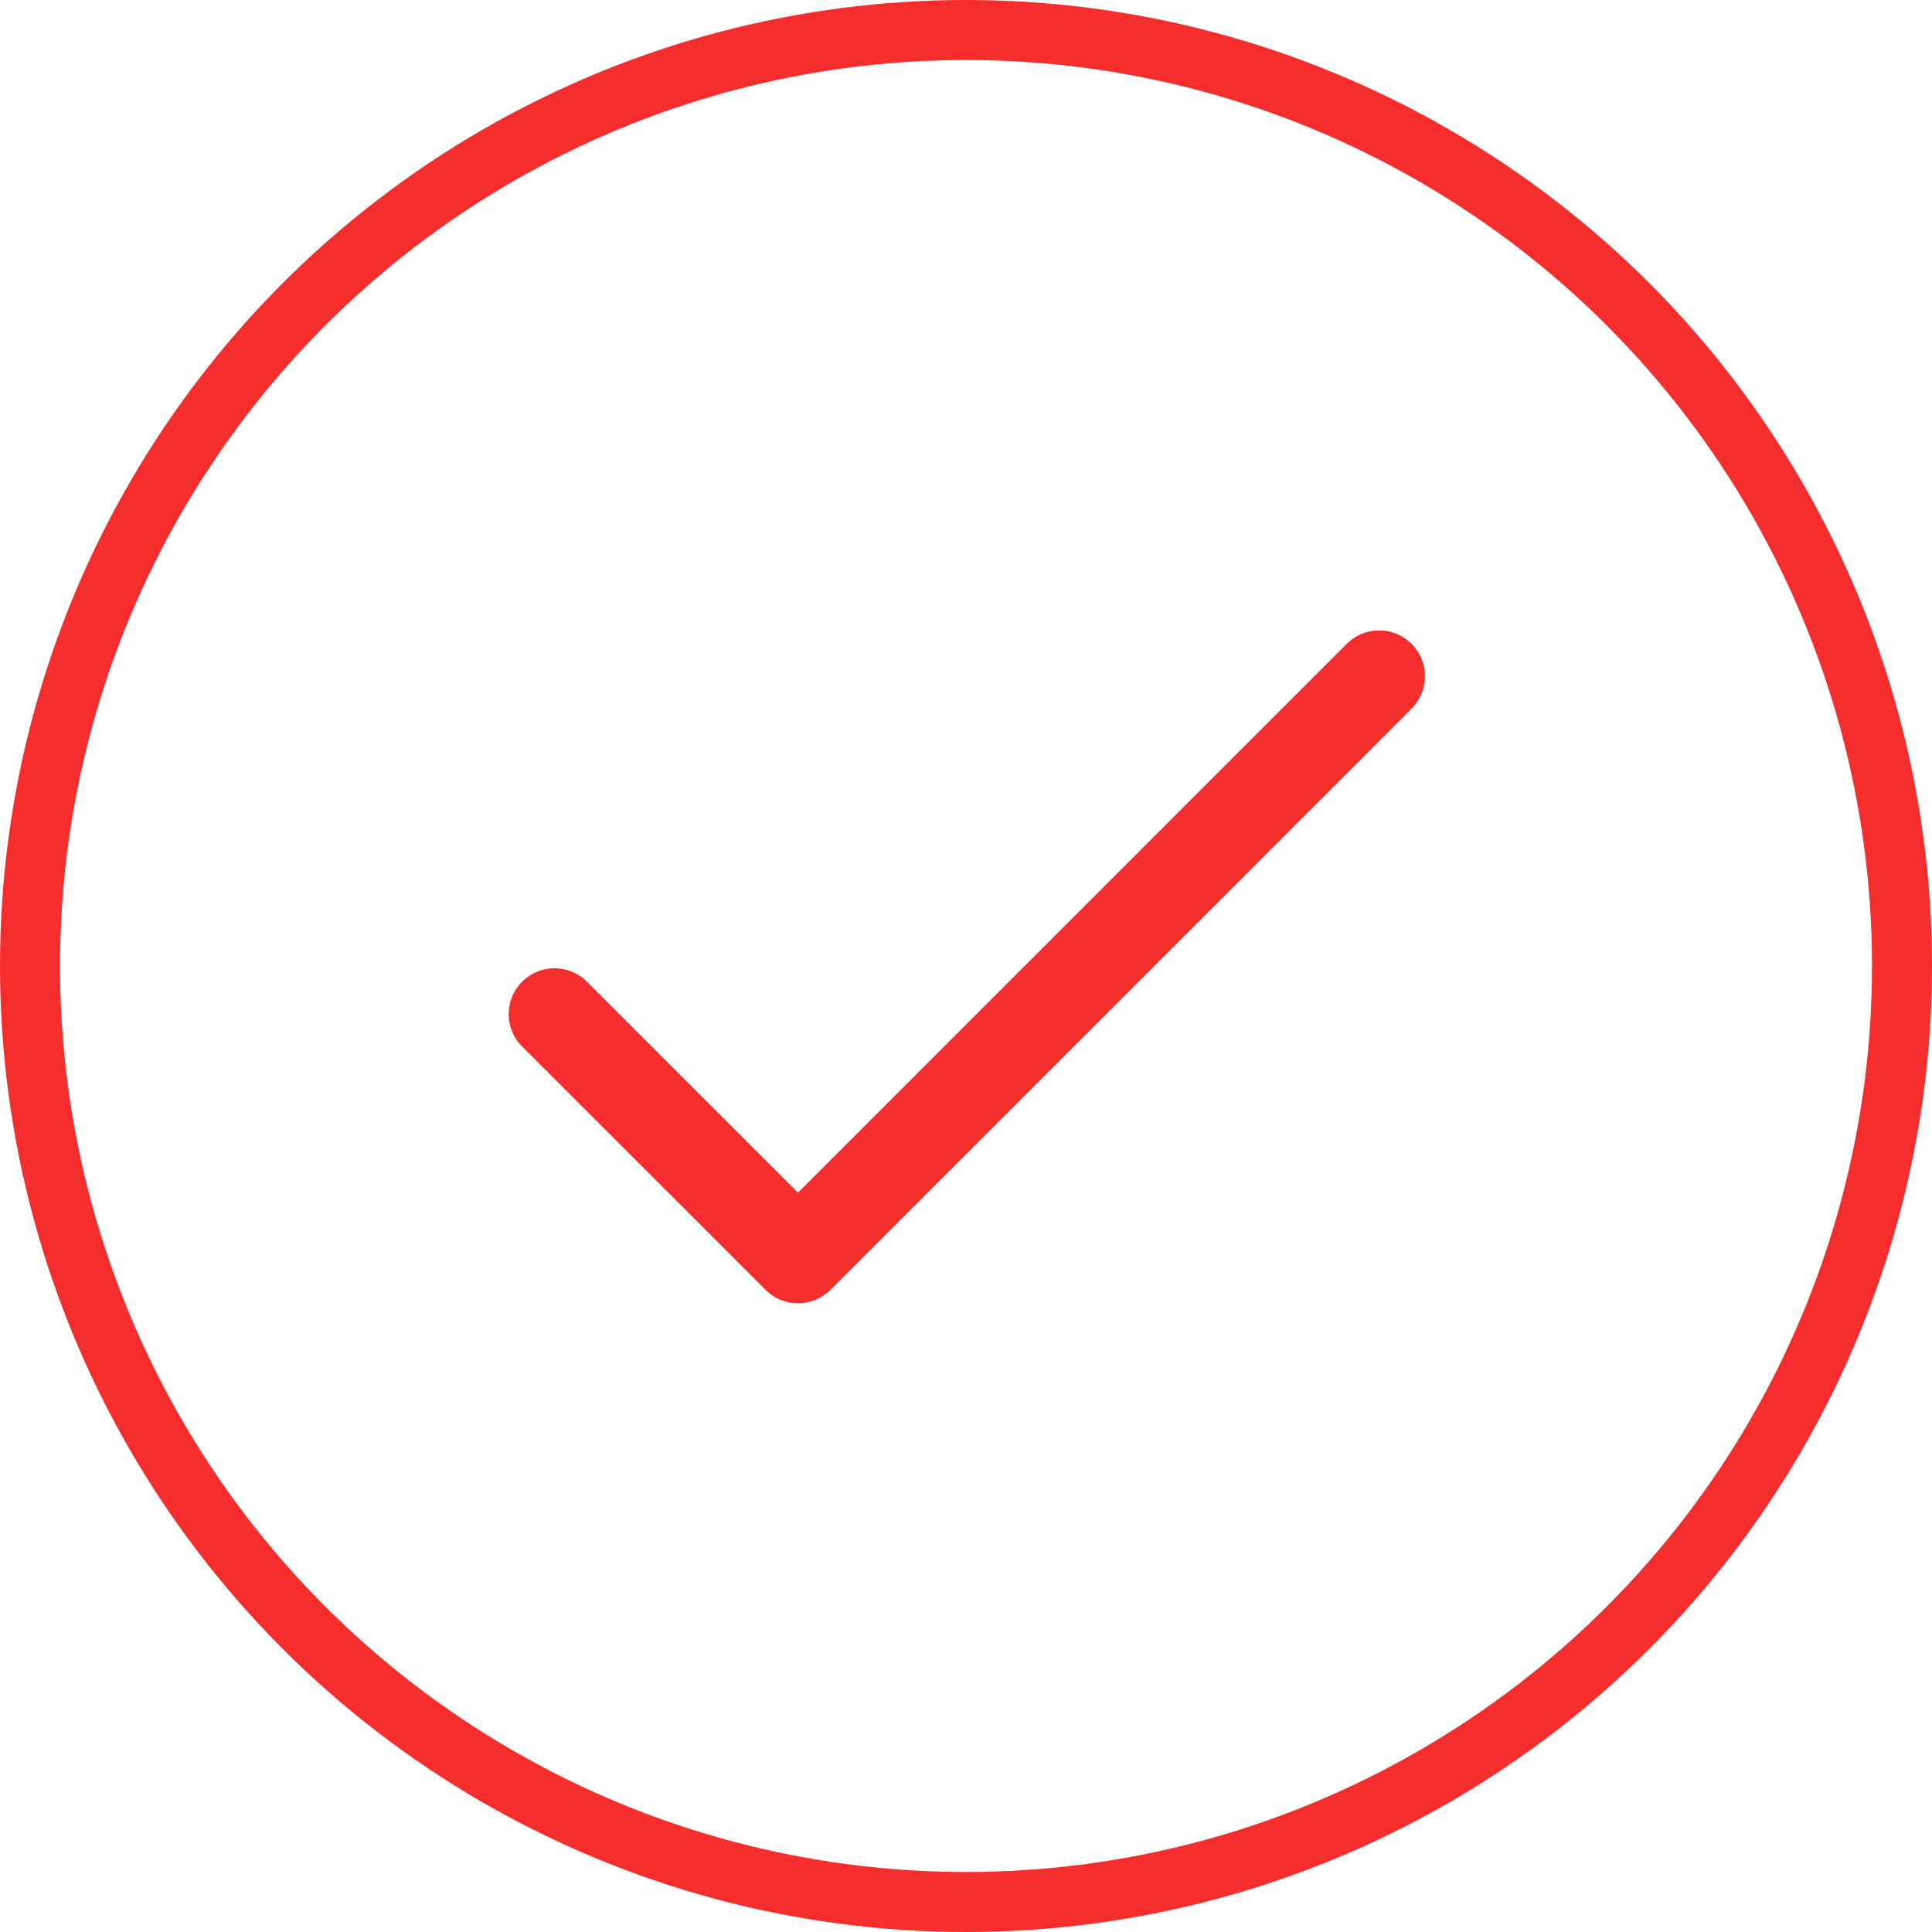
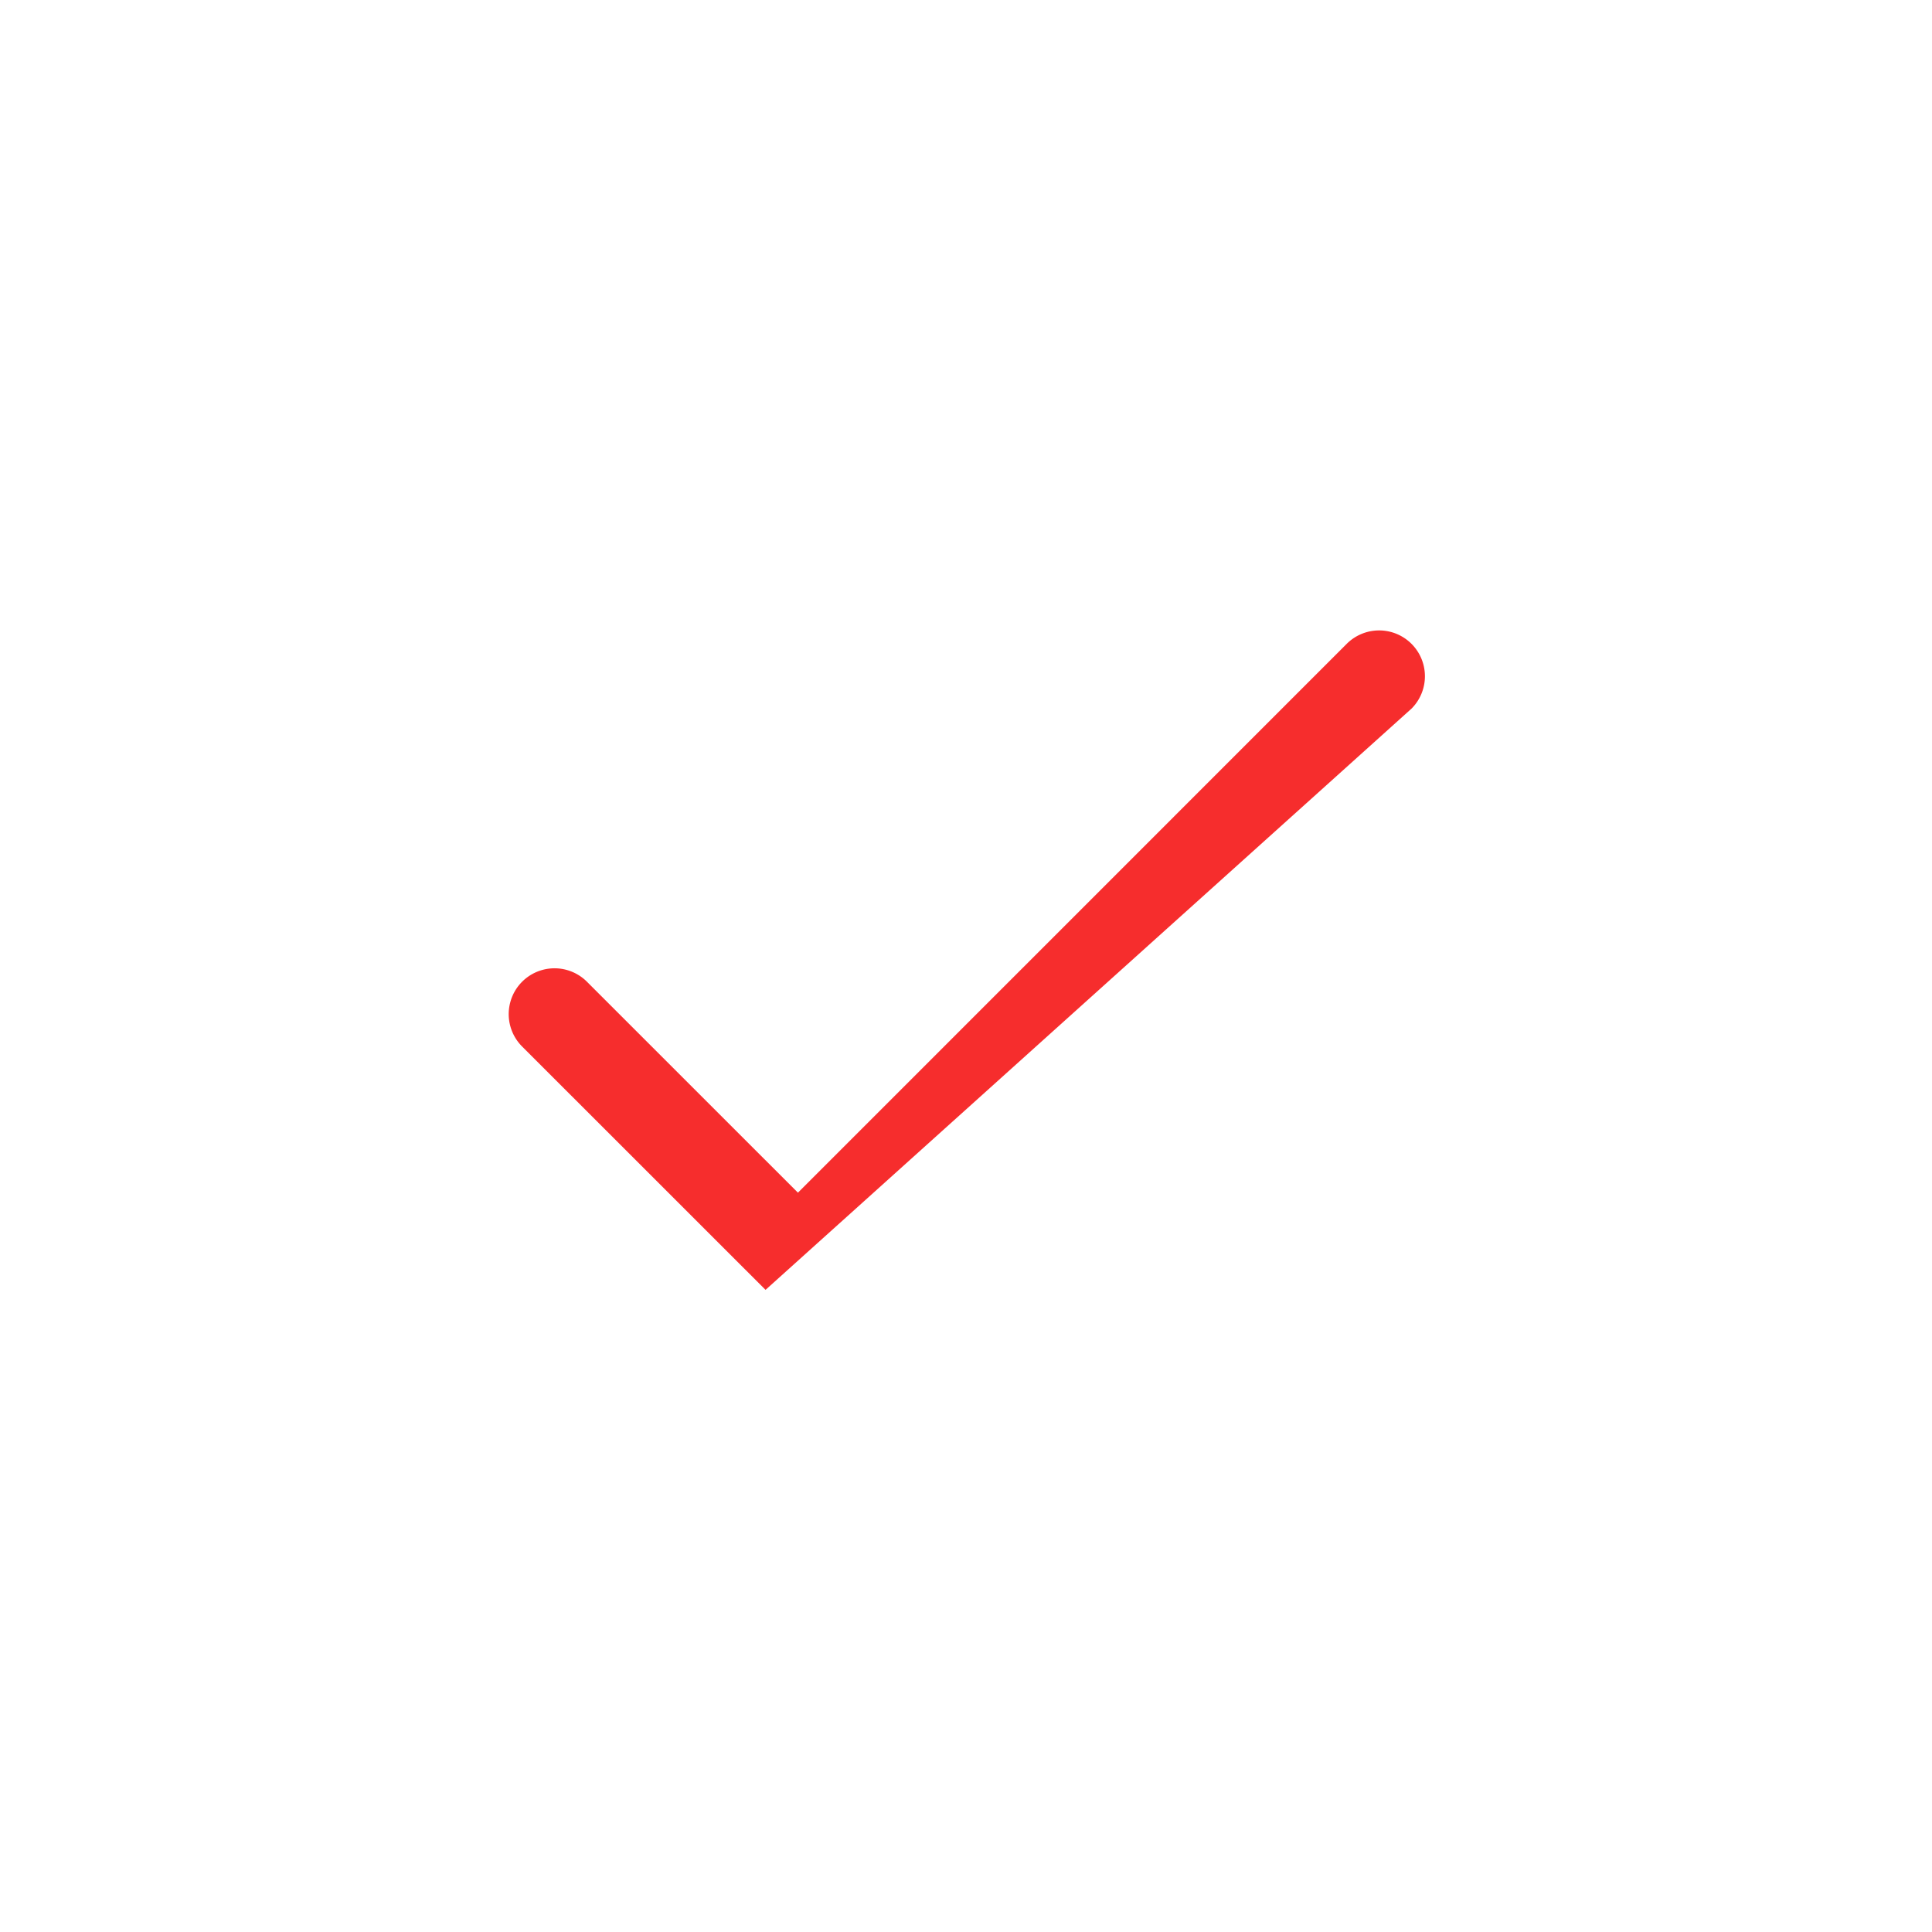
<svg xmlns="http://www.w3.org/2000/svg" width="161" height="161" viewBox="0 0 161 161">
  <g id="Group_109" data-name="Group 109" transform="translate(-699 -18515)">
    <g id="Ellipse_63" data-name="Ellipse 63" transform="translate(699 18515)" fill="none" stroke="#f62d2d" stroke-width="5">
      <circle cx="80.5" cy="80.5" r="80.5" stroke="none" />
-       <circle cx="80.5" cy="80.5" r="78" fill="none" />
    </g>
    <g id="tick" transform="translate(741.395 18567.535)">
      <g id="Group_97" data-name="Group 97">
-         <path id="Path_485" data-name="Path 485" d="M75.231,69.116a3.817,3.817,0,0,0-5.4,0L24.1,114.852,6.516,97.272a3.817,3.817,0,0,0-5.4,5.4L21.4,122.95a3.819,3.819,0,0,0,5.4,0L75.231,74.514A3.818,3.818,0,0,0,75.231,69.116Z" transform="translate(0 -67.997)" fill="#f62d2d" />
+         <path id="Path_485" data-name="Path 485" d="M75.231,69.116a3.817,3.817,0,0,0-5.4,0L24.1,114.852,6.516,97.272a3.817,3.817,0,0,0-5.4,5.4L21.4,122.95L75.231,74.514A3.818,3.818,0,0,0,75.231,69.116Z" transform="translate(0 -67.997)" fill="#f62d2d" />
      </g>
    </g>
  </g>
</svg>